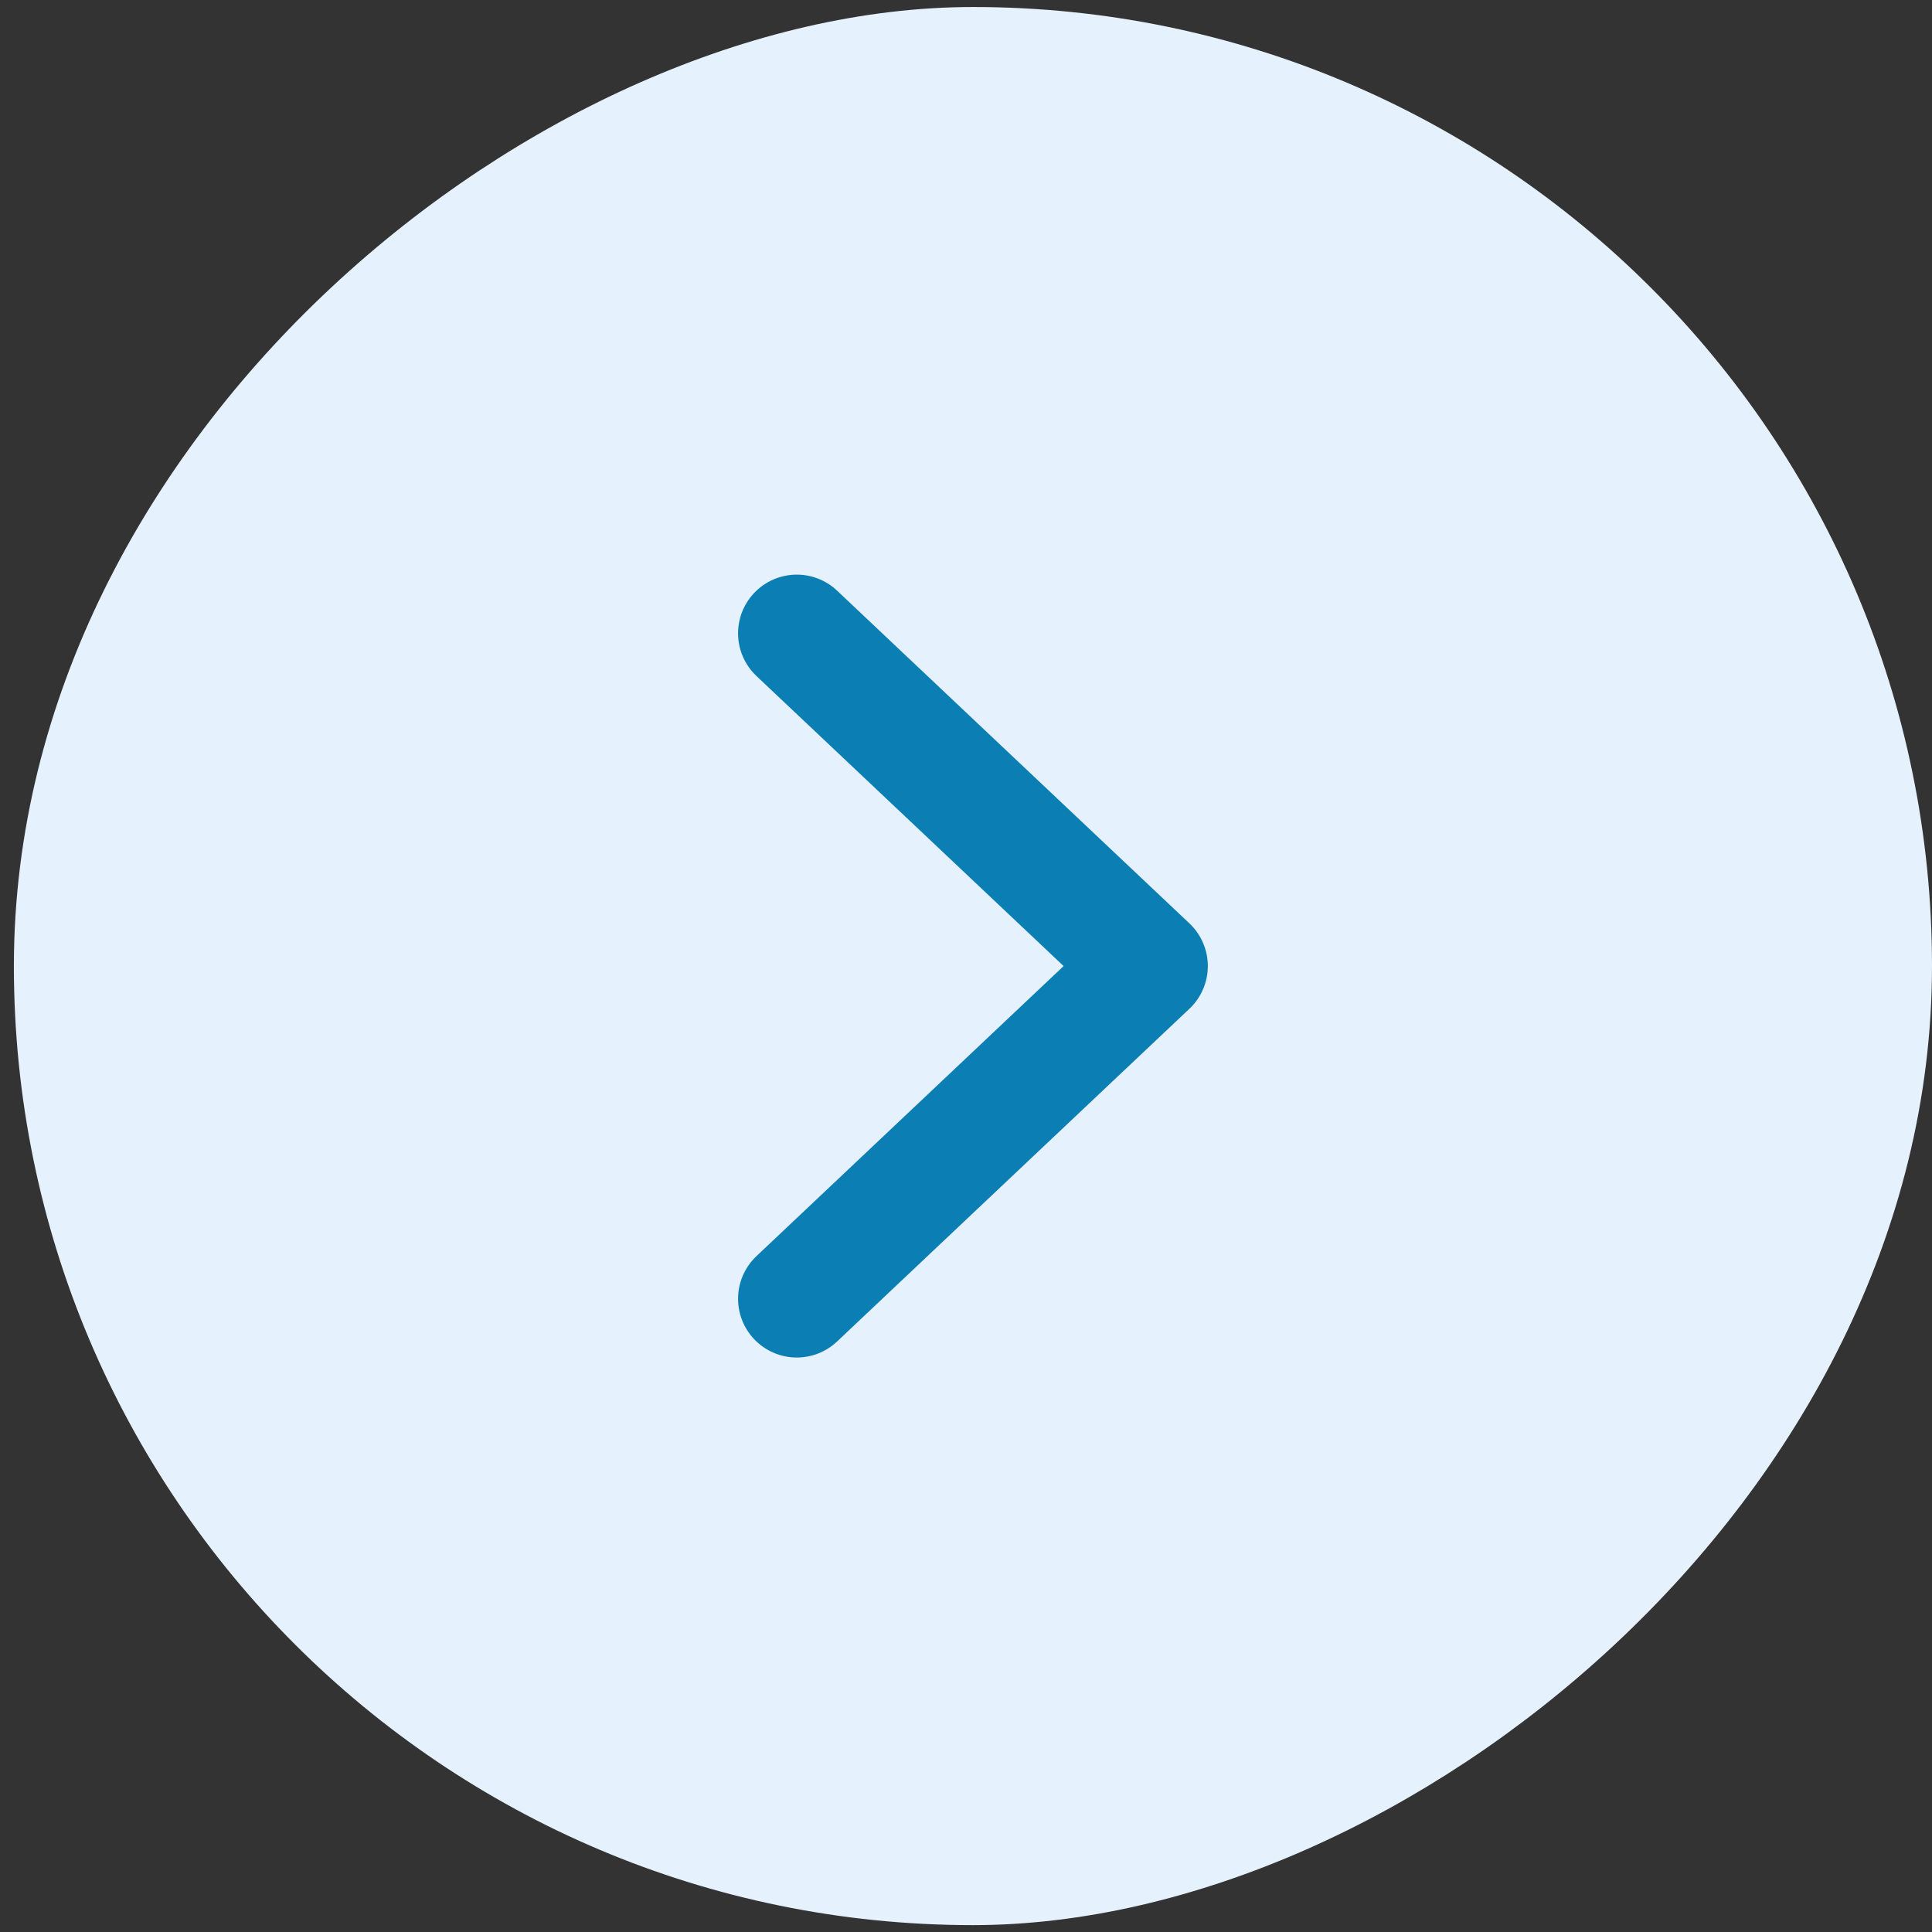
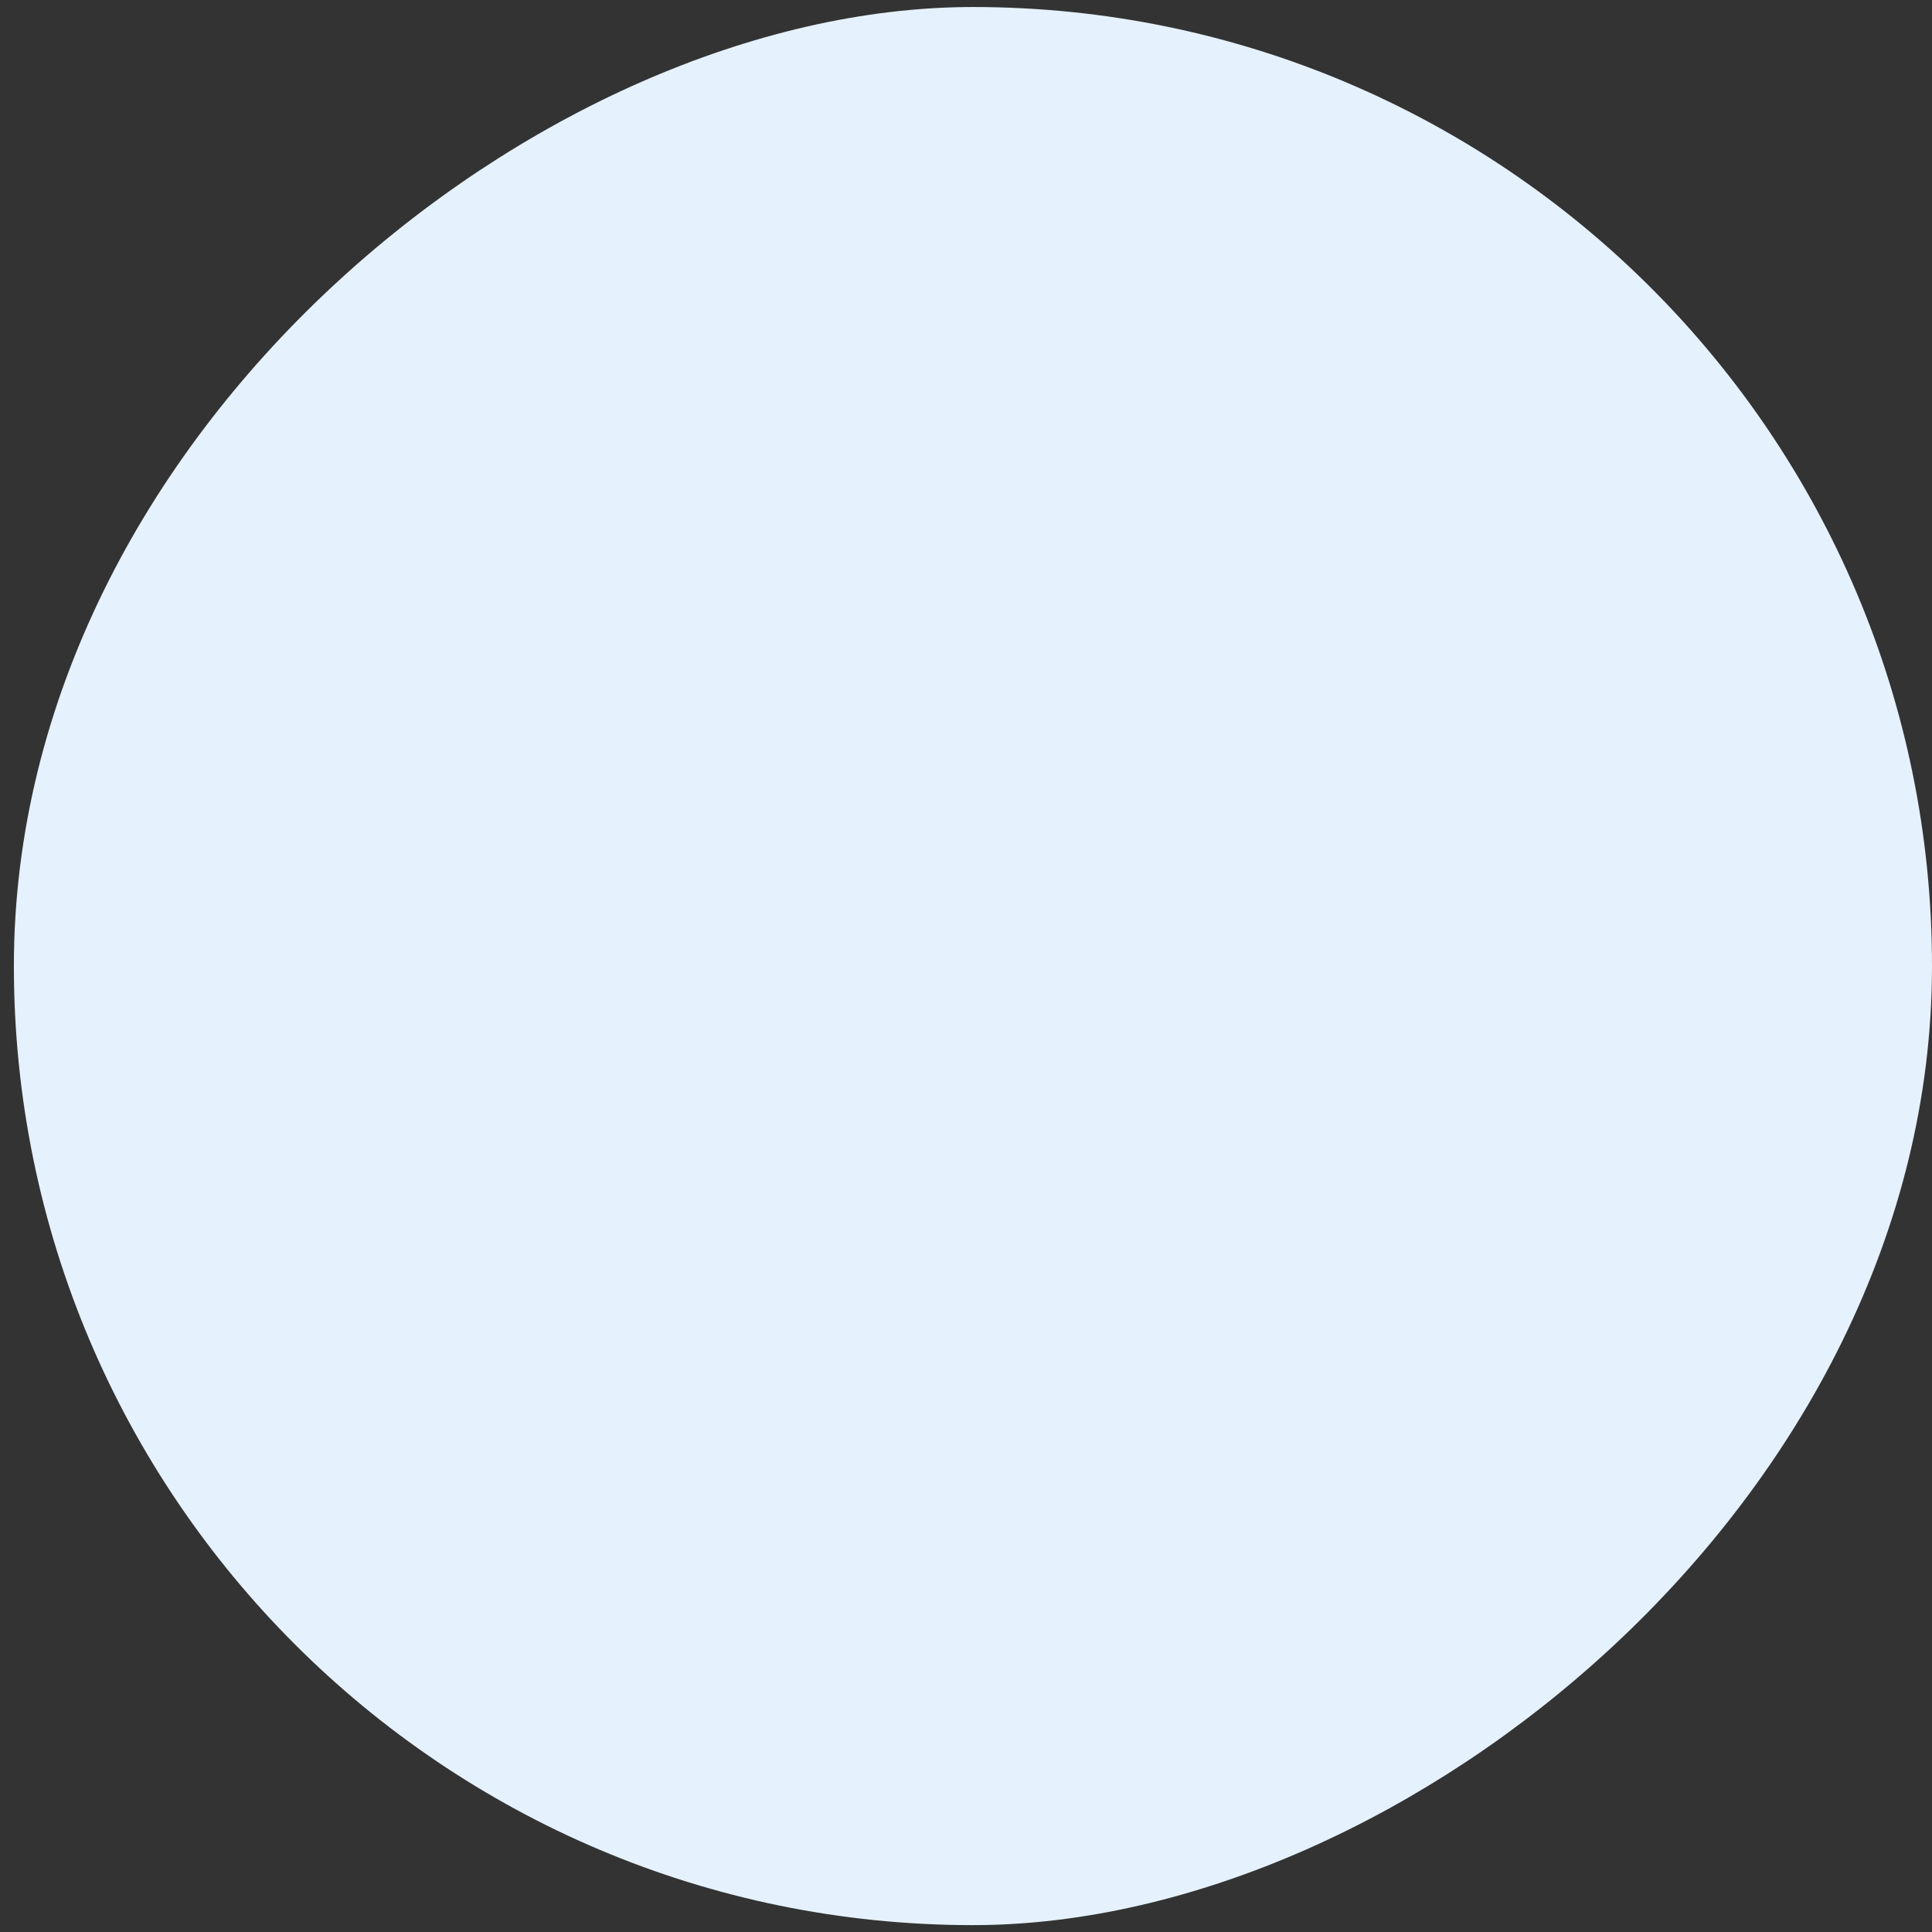
<svg xmlns="http://www.w3.org/2000/svg" width="27" height="27" viewBox="0 0 27 27" fill="none">
  <rect x="0" y="0" width="27" height="27" fill="#333333" stroke="none" />
  <rect x="26.453" y="0.645" width="25.712" height="25.712" rx="12.856" transform="rotate(90 26.453 0.645)" fill="#E5F1FC" />
  <rect x="26.453" y="0.645" width="25.712" height="25.712" rx="12.856" transform="rotate(90 26.453 0.645)" stroke="#E5F1FC" stroke-width="1.094" />
-   <path d="M11.135 18.151L16.059 13.501L11.135 8.851" stroke="#0B7EB3" stroke-width="1.641" stroke-linecap="round" stroke-linejoin="round" />
</svg>